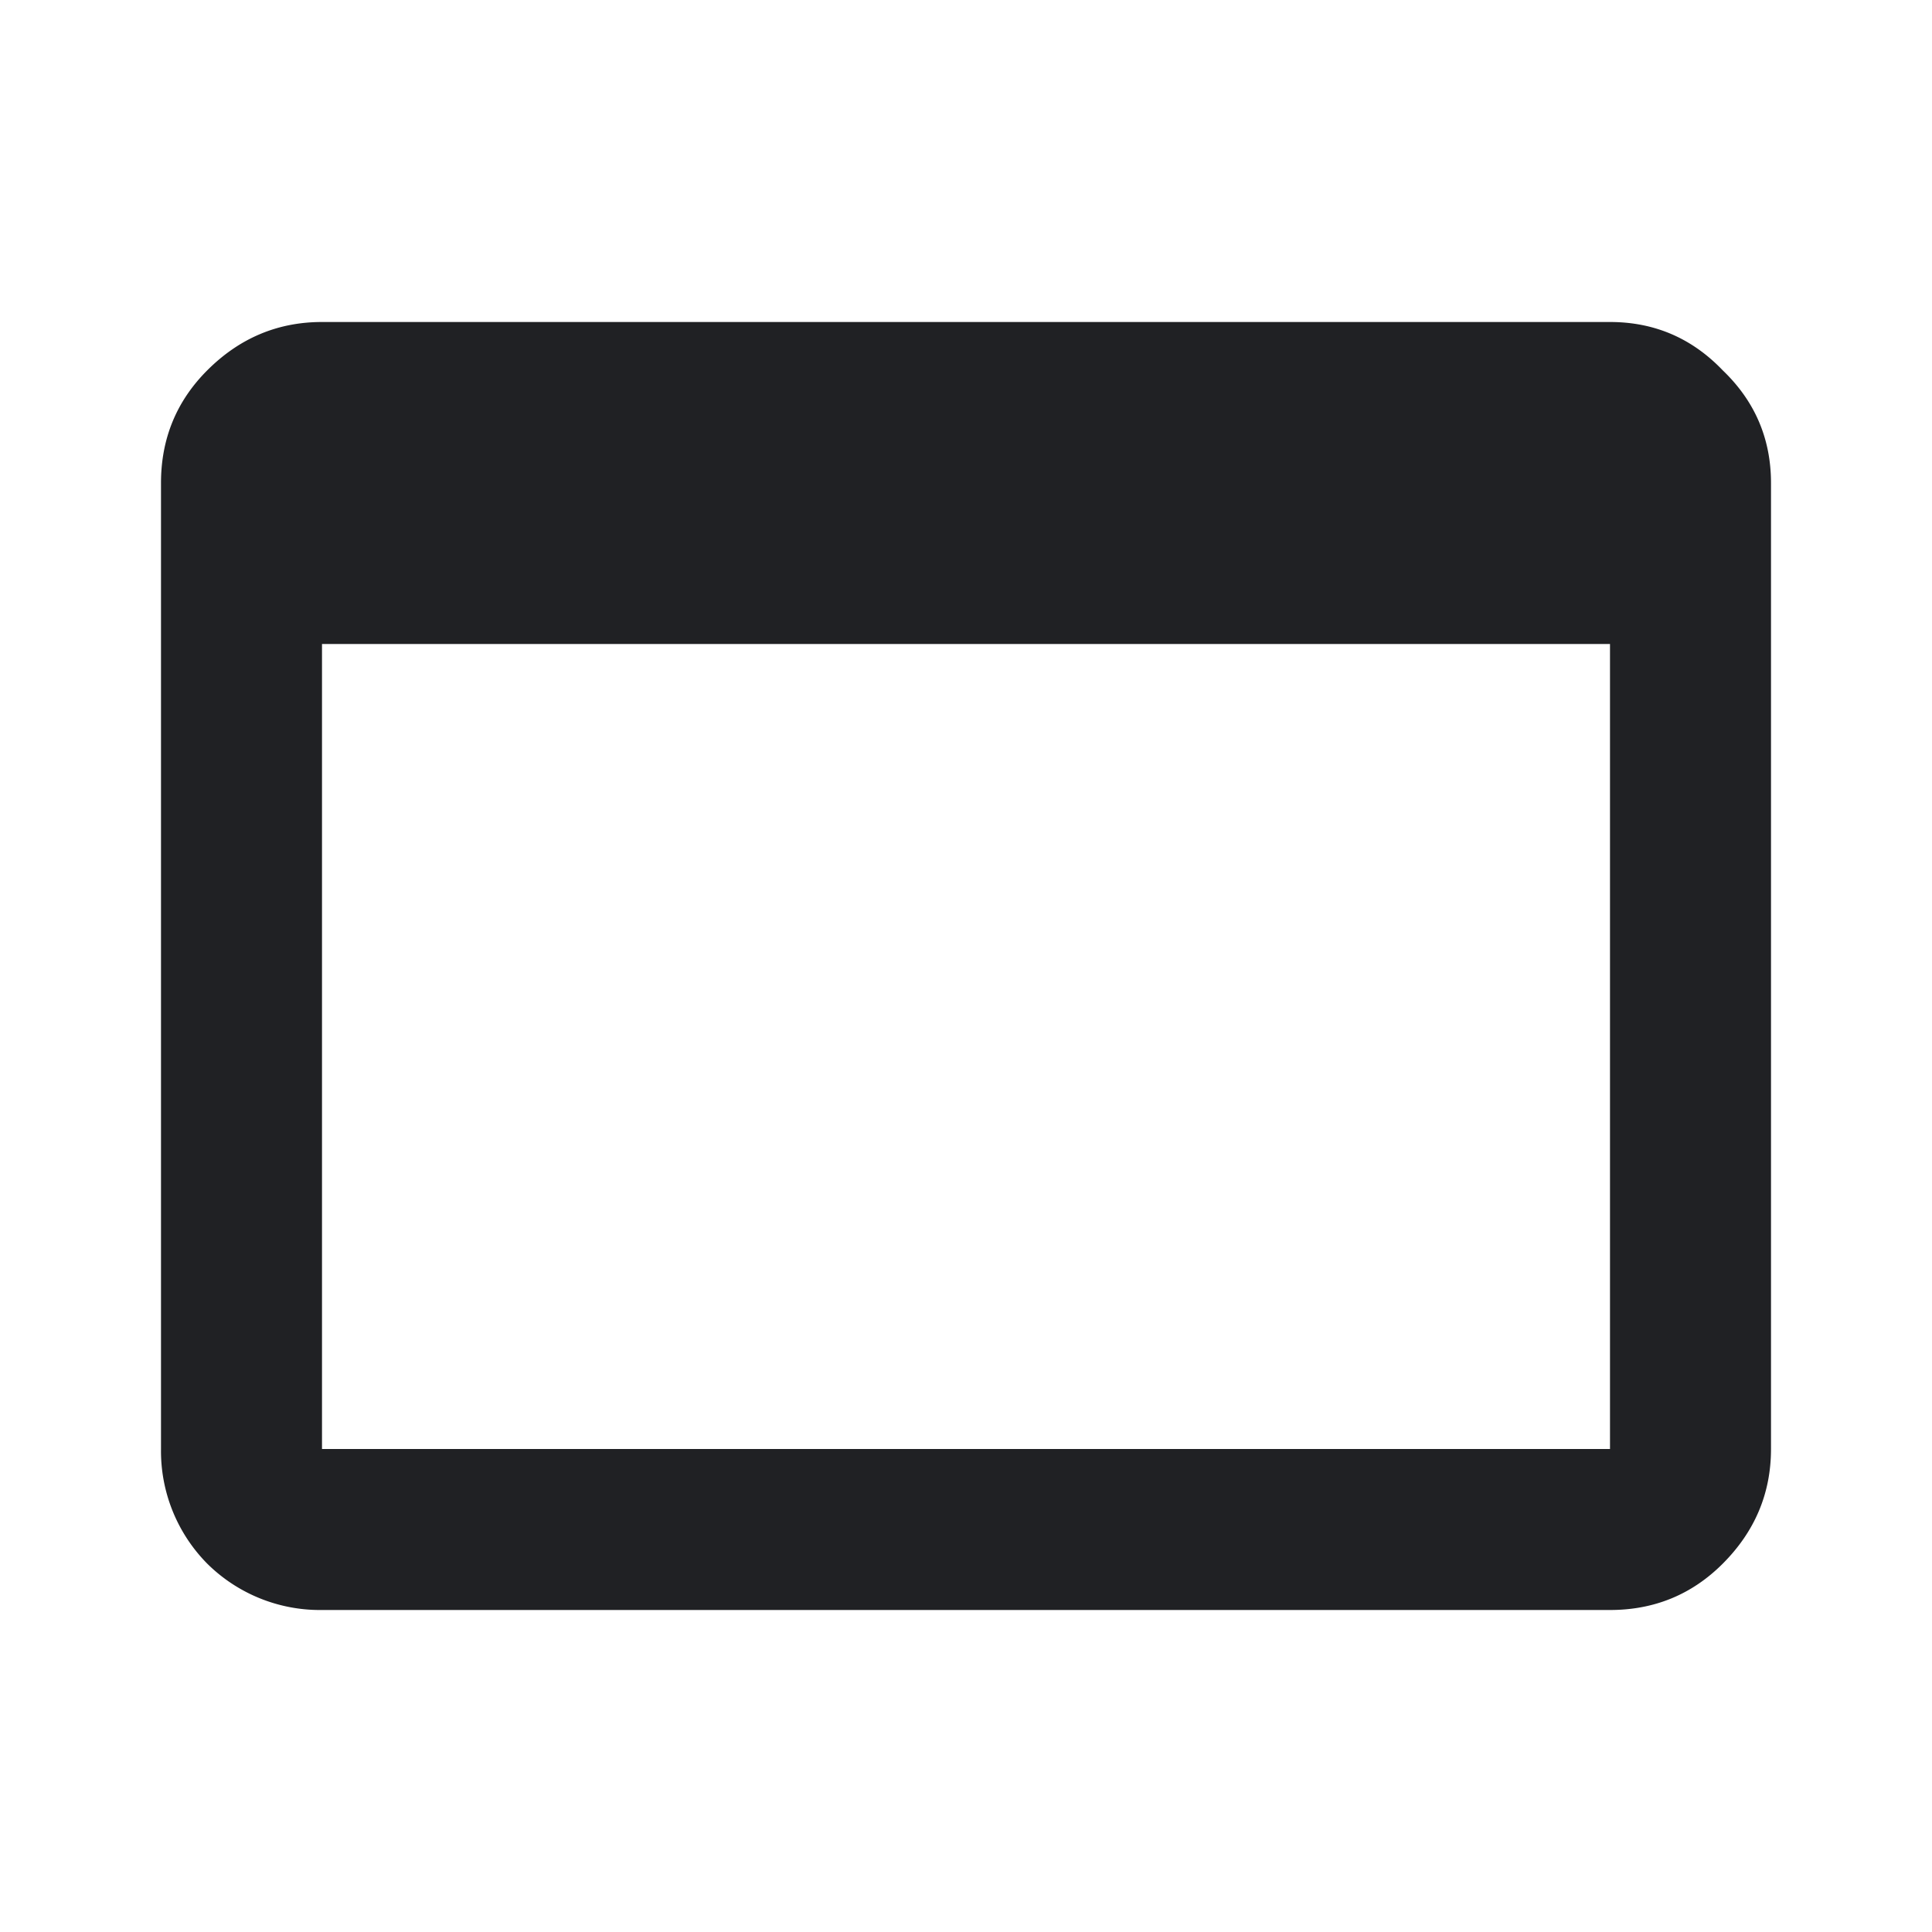
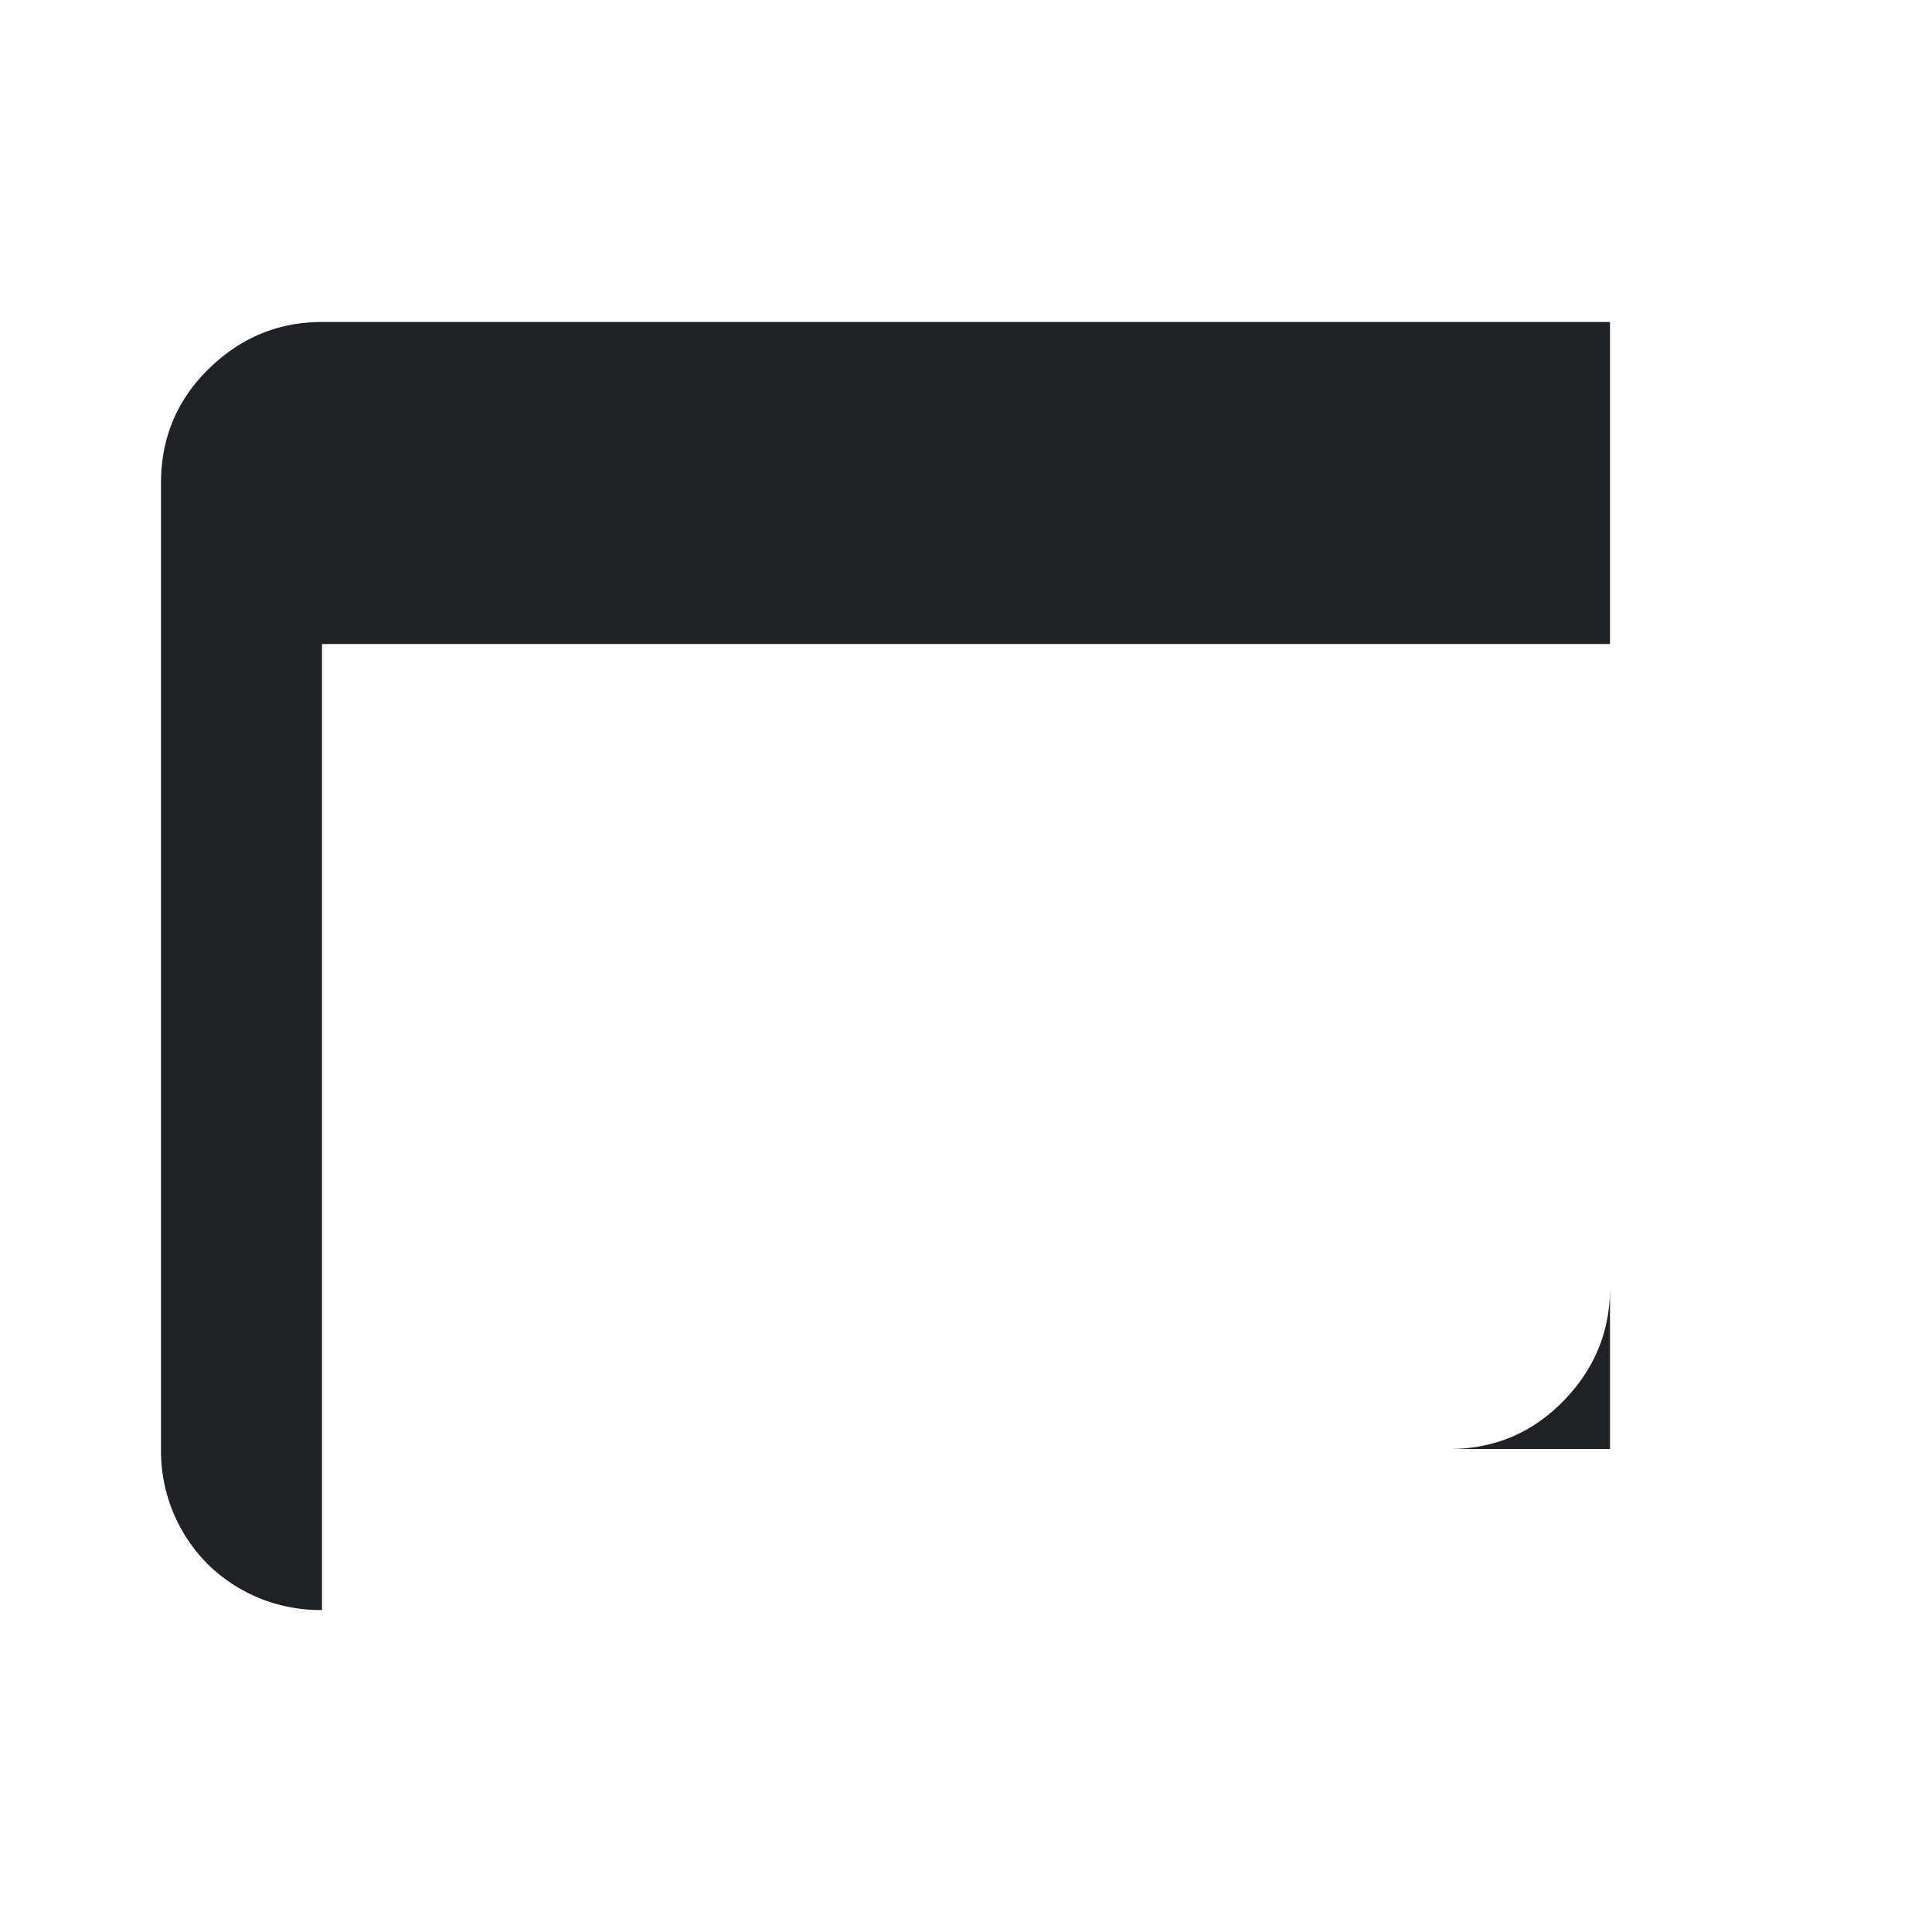
<svg xmlns="http://www.w3.org/2000/svg" width="24" height="24" viewBox="0 0 24 24" fill="none">
-   <path d="M4 20a1.99 1.99 0 01-1.425-.575A1.99 1.99 0 012 18V6c0-.55.192-1.017.575-1.4.4-.4.875-.6 1.425-.6h16c.55 0 1.017.2 1.4.6.4.383.6.85.6 1.4v12c0 .55-.2 1.025-.6 1.425-.383.383-.85.575-1.4.575H4zm0-2h16V8H4v10z" fill="#202124" />
+   <path d="M4 20a1.99 1.99 0 01-1.425-.575A1.99 1.99 0 012 18V6c0-.55.192-1.017.575-1.4.4-.4.875-.6 1.425-.6h16v12c0 .55-.2 1.025-.6 1.425-.383.383-.85.575-1.4.575H4zm0-2h16V8H4v10z" fill="#202124" />
</svg>